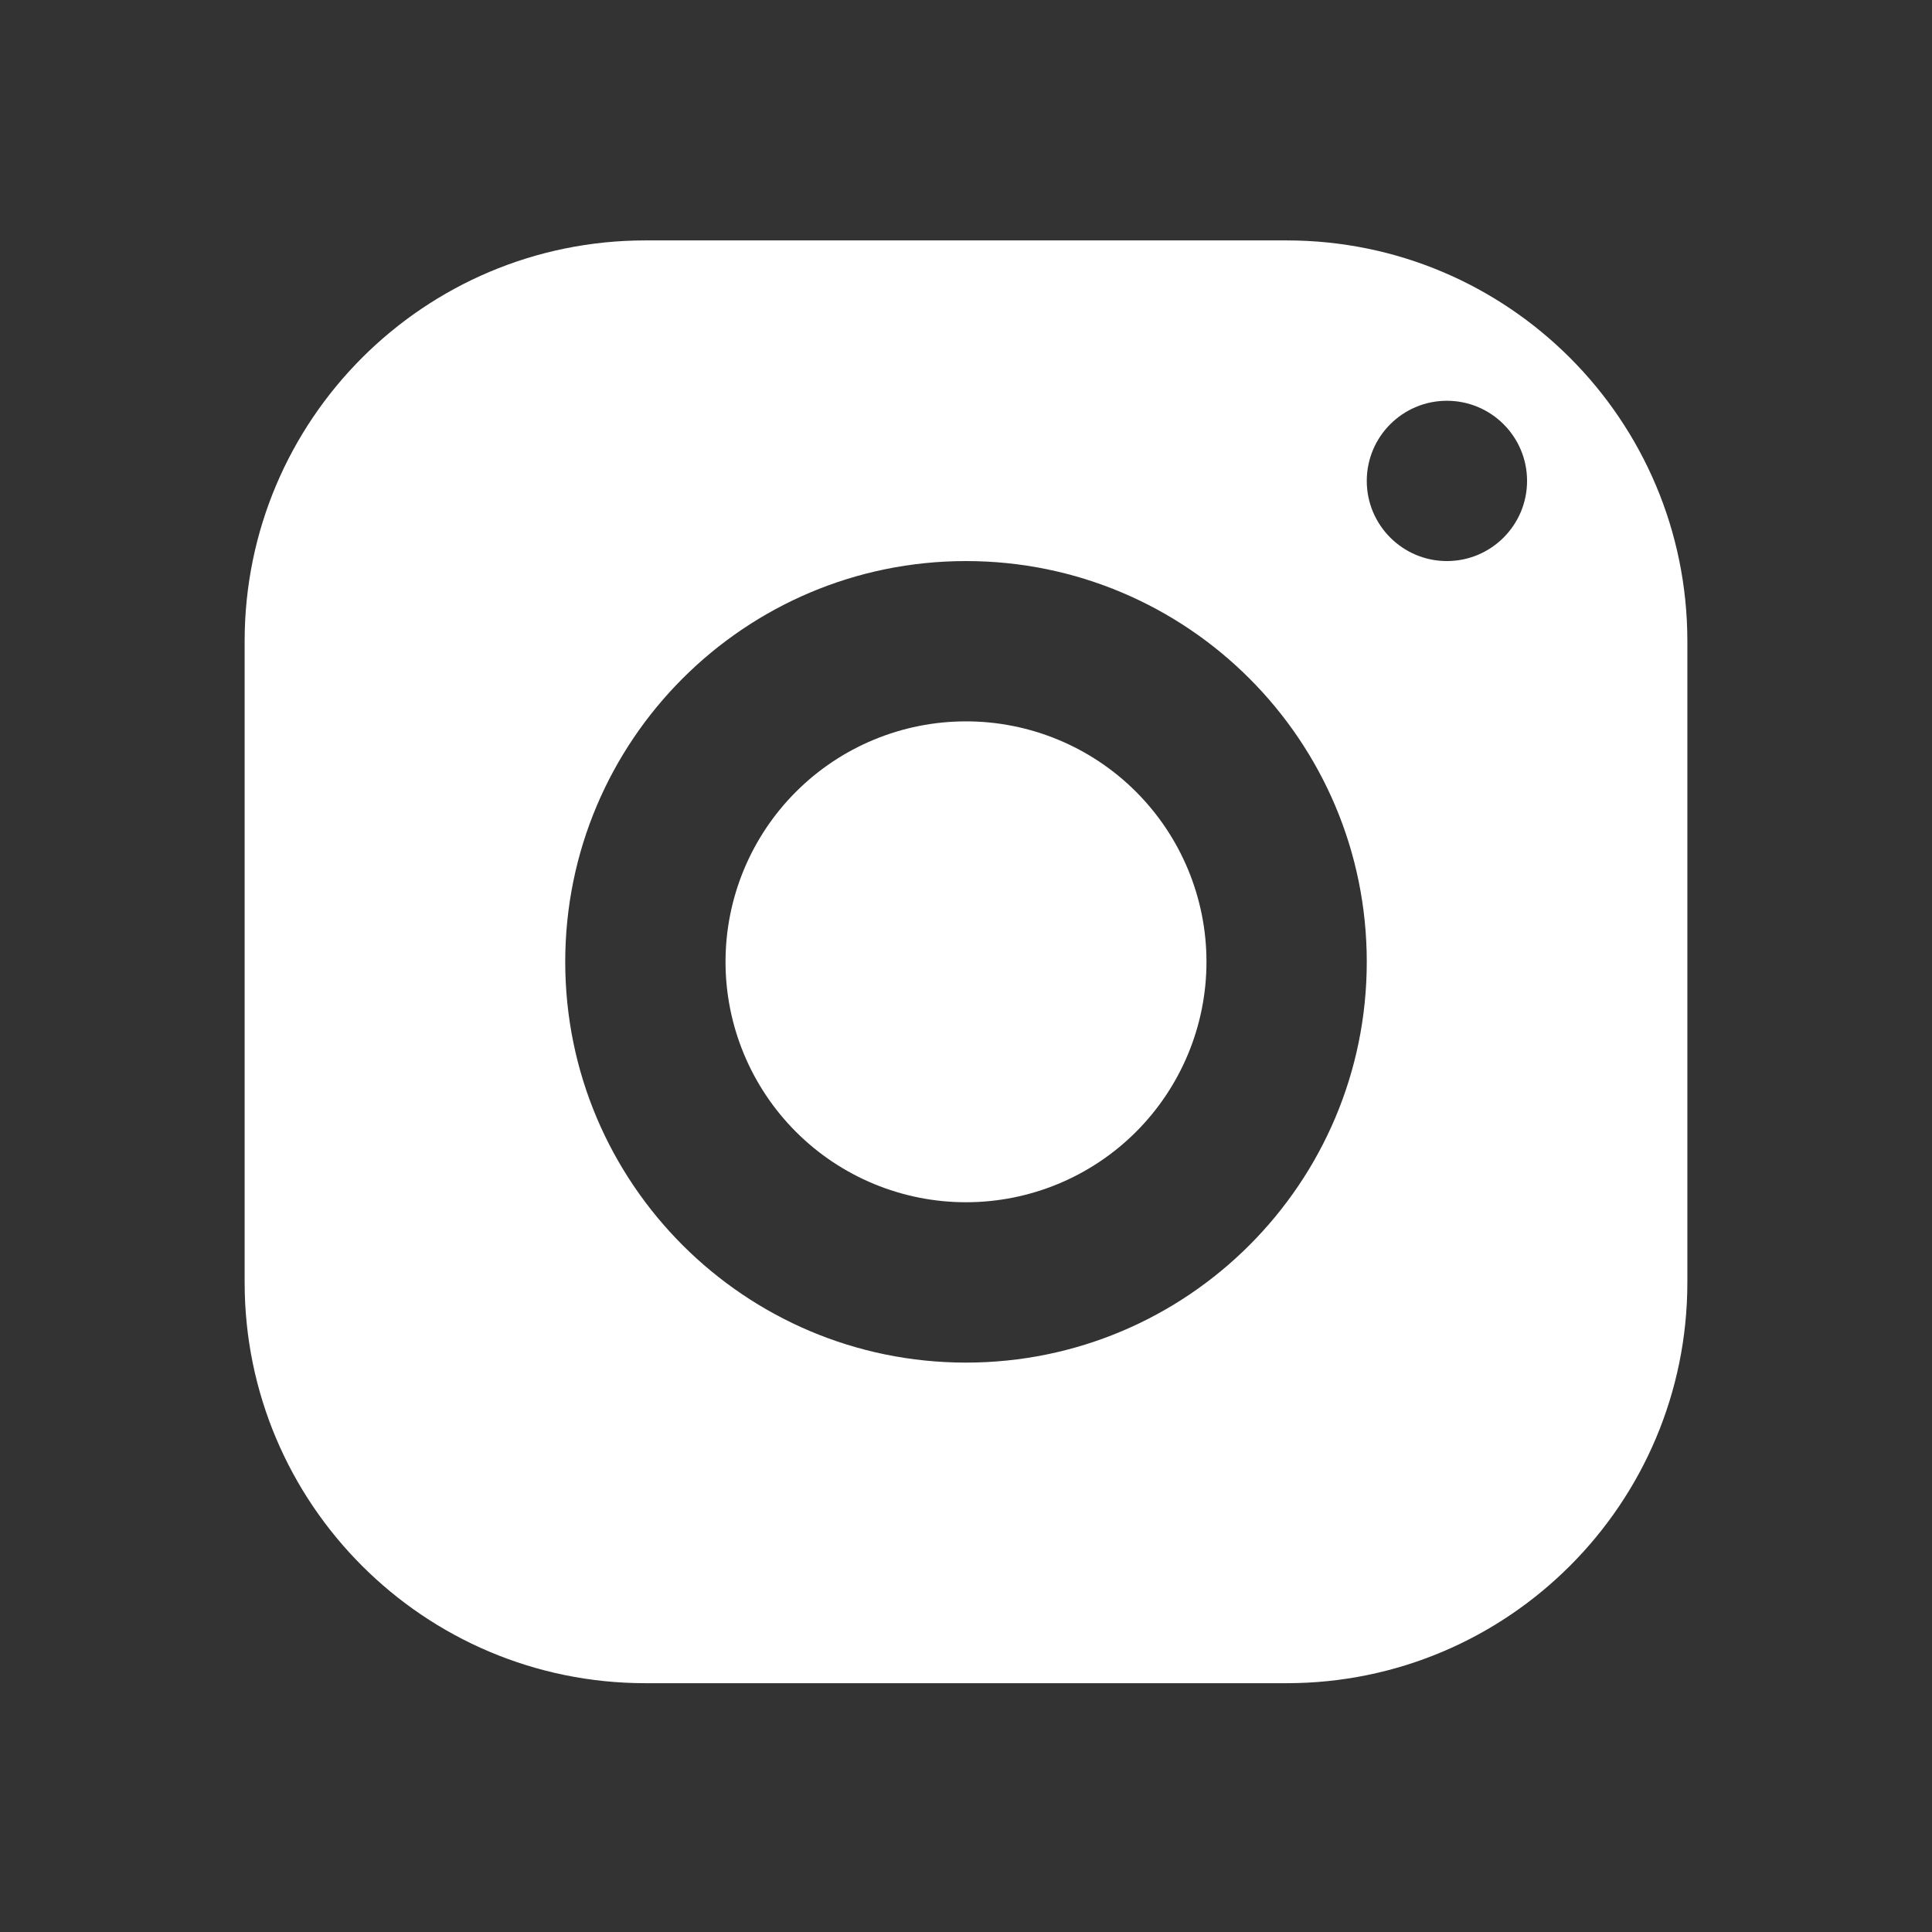
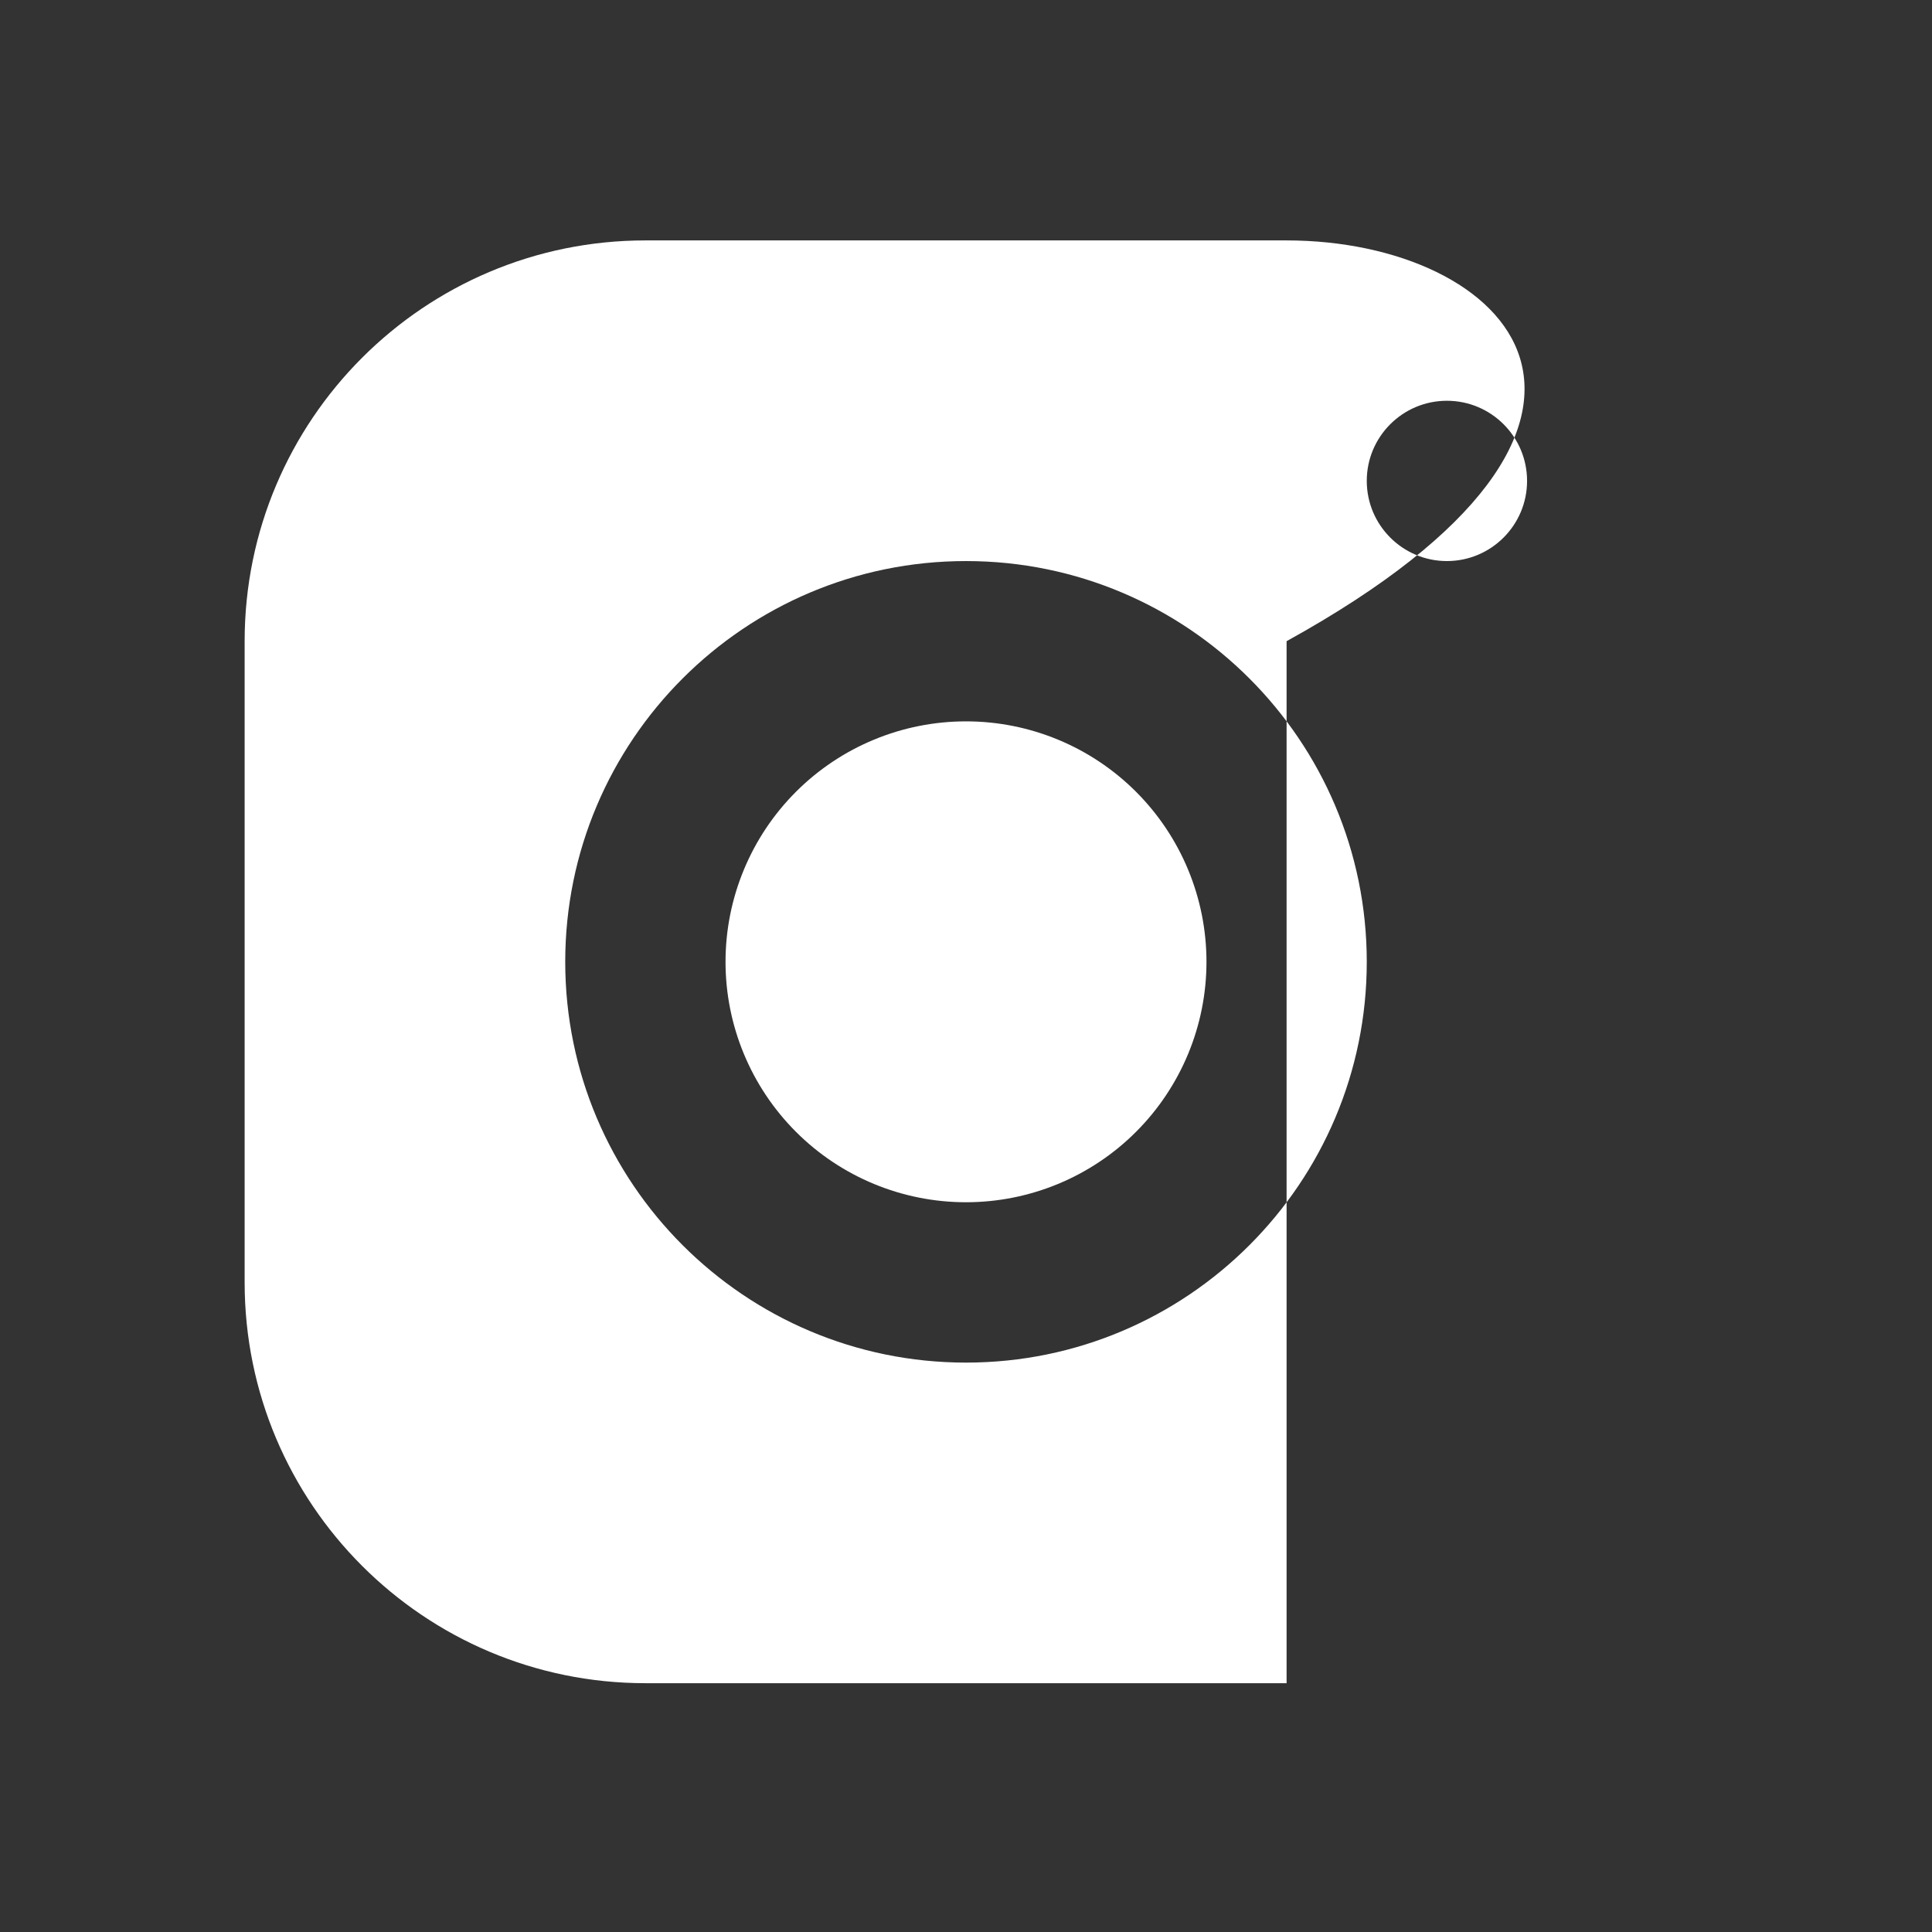
<svg xmlns="http://www.w3.org/2000/svg" width="32" height="32" viewBox="0 0 32 32" fill="none">
  <rect x="0" y="0" width="32" height="32" fill="#333333" stroke="none" />
-   <path d="M10.69 3.982C7.024 3.982 4.052 6.955 4.052 10.62V21.241C4.052 24.907 7.024 27.879 10.69 27.879H21.31C24.976 27.879 27.948 24.907 27.948 21.241V10.62C27.948 6.955 24.976 3.982 21.31 3.982H10.69ZM23.965 6.638C24.698 6.638 25.293 7.232 25.293 7.965C25.293 8.698 24.698 9.293 23.965 9.293C23.233 9.293 22.638 8.698 22.638 7.965C22.638 7.232 23.233 6.638 23.965 6.638ZM16 9.293C19.666 9.293 22.638 12.265 22.638 15.931C22.638 19.596 19.666 22.569 16 22.569C12.335 22.569 9.362 19.596 9.362 15.931C9.362 12.265 12.335 9.293 16 9.293ZM16 11.948C14.944 11.948 13.931 12.367 13.184 13.114C12.437 13.861 12.017 14.874 12.017 15.931C12.017 16.987 12.437 18 13.184 18.747C13.931 19.494 14.944 19.913 16 19.913C17.056 19.913 18.069 19.494 18.816 18.747C19.563 18 19.983 16.987 19.983 15.931C19.983 14.874 19.563 13.861 18.816 13.114C18.069 12.367 17.056 11.948 16 11.948Z" fill="white" />
+   <path d="M10.69 3.982C7.024 3.982 4.052 6.955 4.052 10.62V21.241C4.052 24.907 7.024 27.879 10.69 27.879H21.31V10.62C27.948 6.955 24.976 3.982 21.31 3.982H10.69ZM23.965 6.638C24.698 6.638 25.293 7.232 25.293 7.965C25.293 8.698 24.698 9.293 23.965 9.293C23.233 9.293 22.638 8.698 22.638 7.965C22.638 7.232 23.233 6.638 23.965 6.638ZM16 9.293C19.666 9.293 22.638 12.265 22.638 15.931C22.638 19.596 19.666 22.569 16 22.569C12.335 22.569 9.362 19.596 9.362 15.931C9.362 12.265 12.335 9.293 16 9.293ZM16 11.948C14.944 11.948 13.931 12.367 13.184 13.114C12.437 13.861 12.017 14.874 12.017 15.931C12.017 16.987 12.437 18 13.184 18.747C13.931 19.494 14.944 19.913 16 19.913C17.056 19.913 18.069 19.494 18.816 18.747C19.563 18 19.983 16.987 19.983 15.931C19.983 14.874 19.563 13.861 18.816 13.114C18.069 12.367 17.056 11.948 16 11.948Z" fill="white" />
</svg>